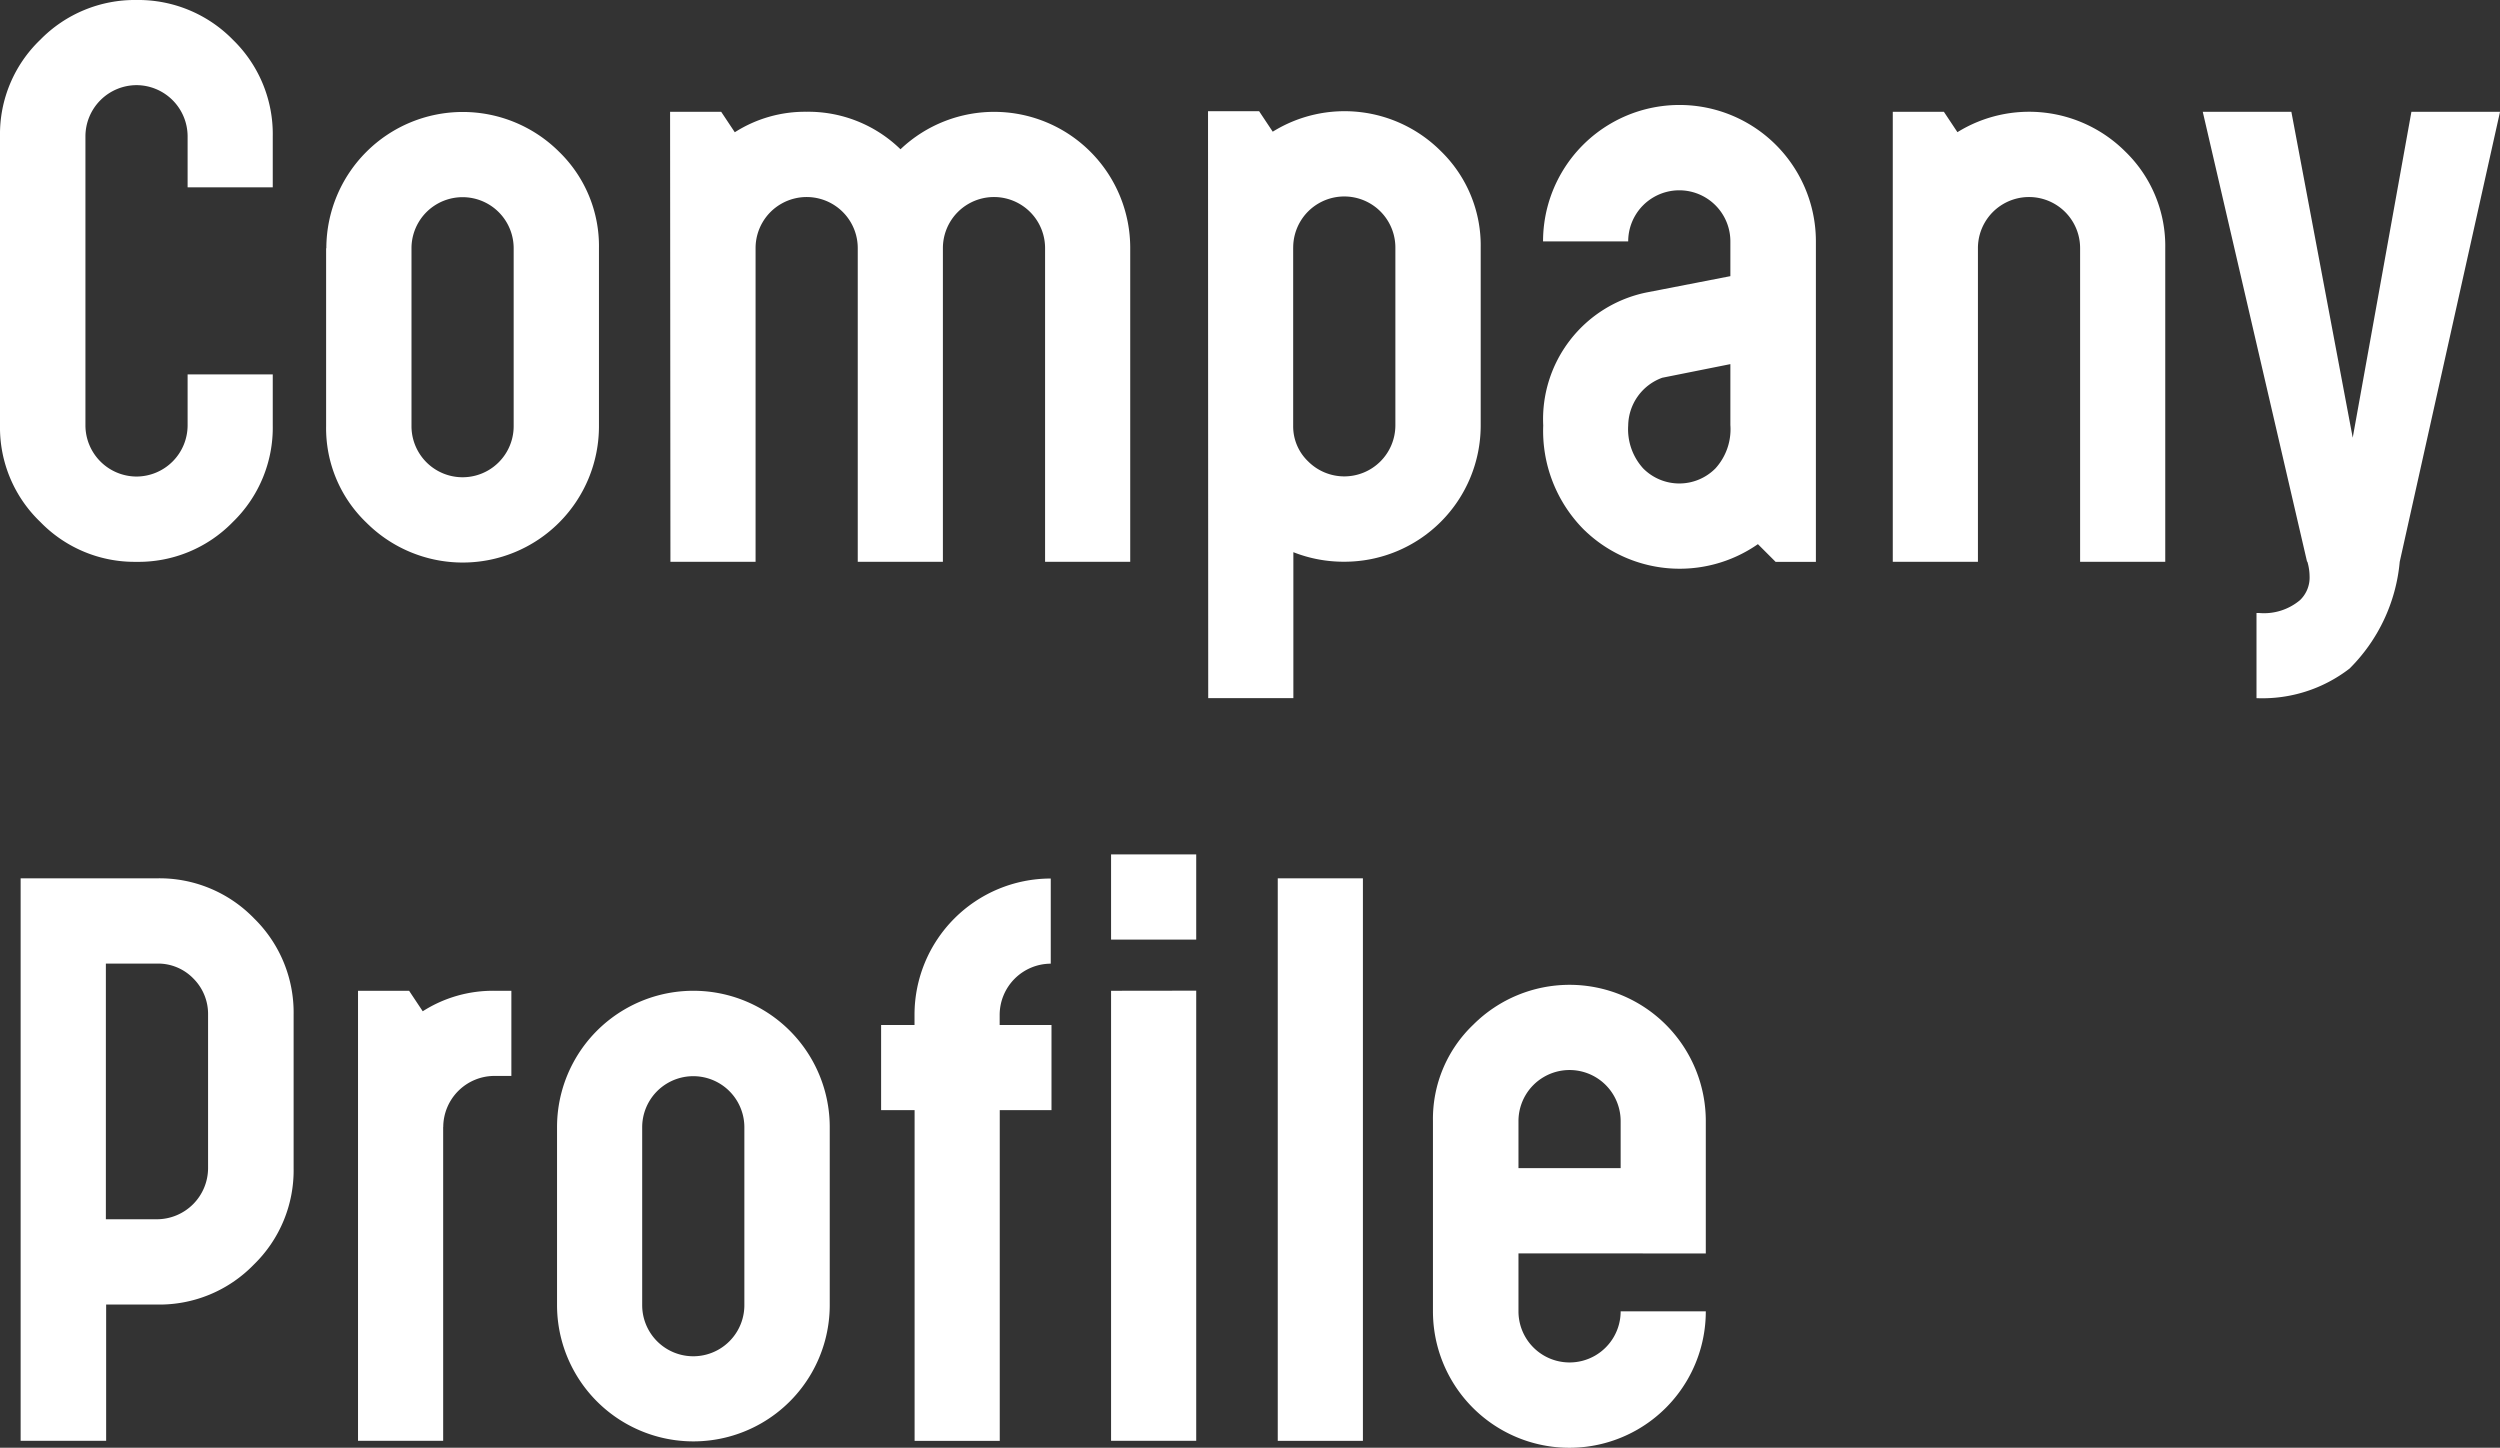
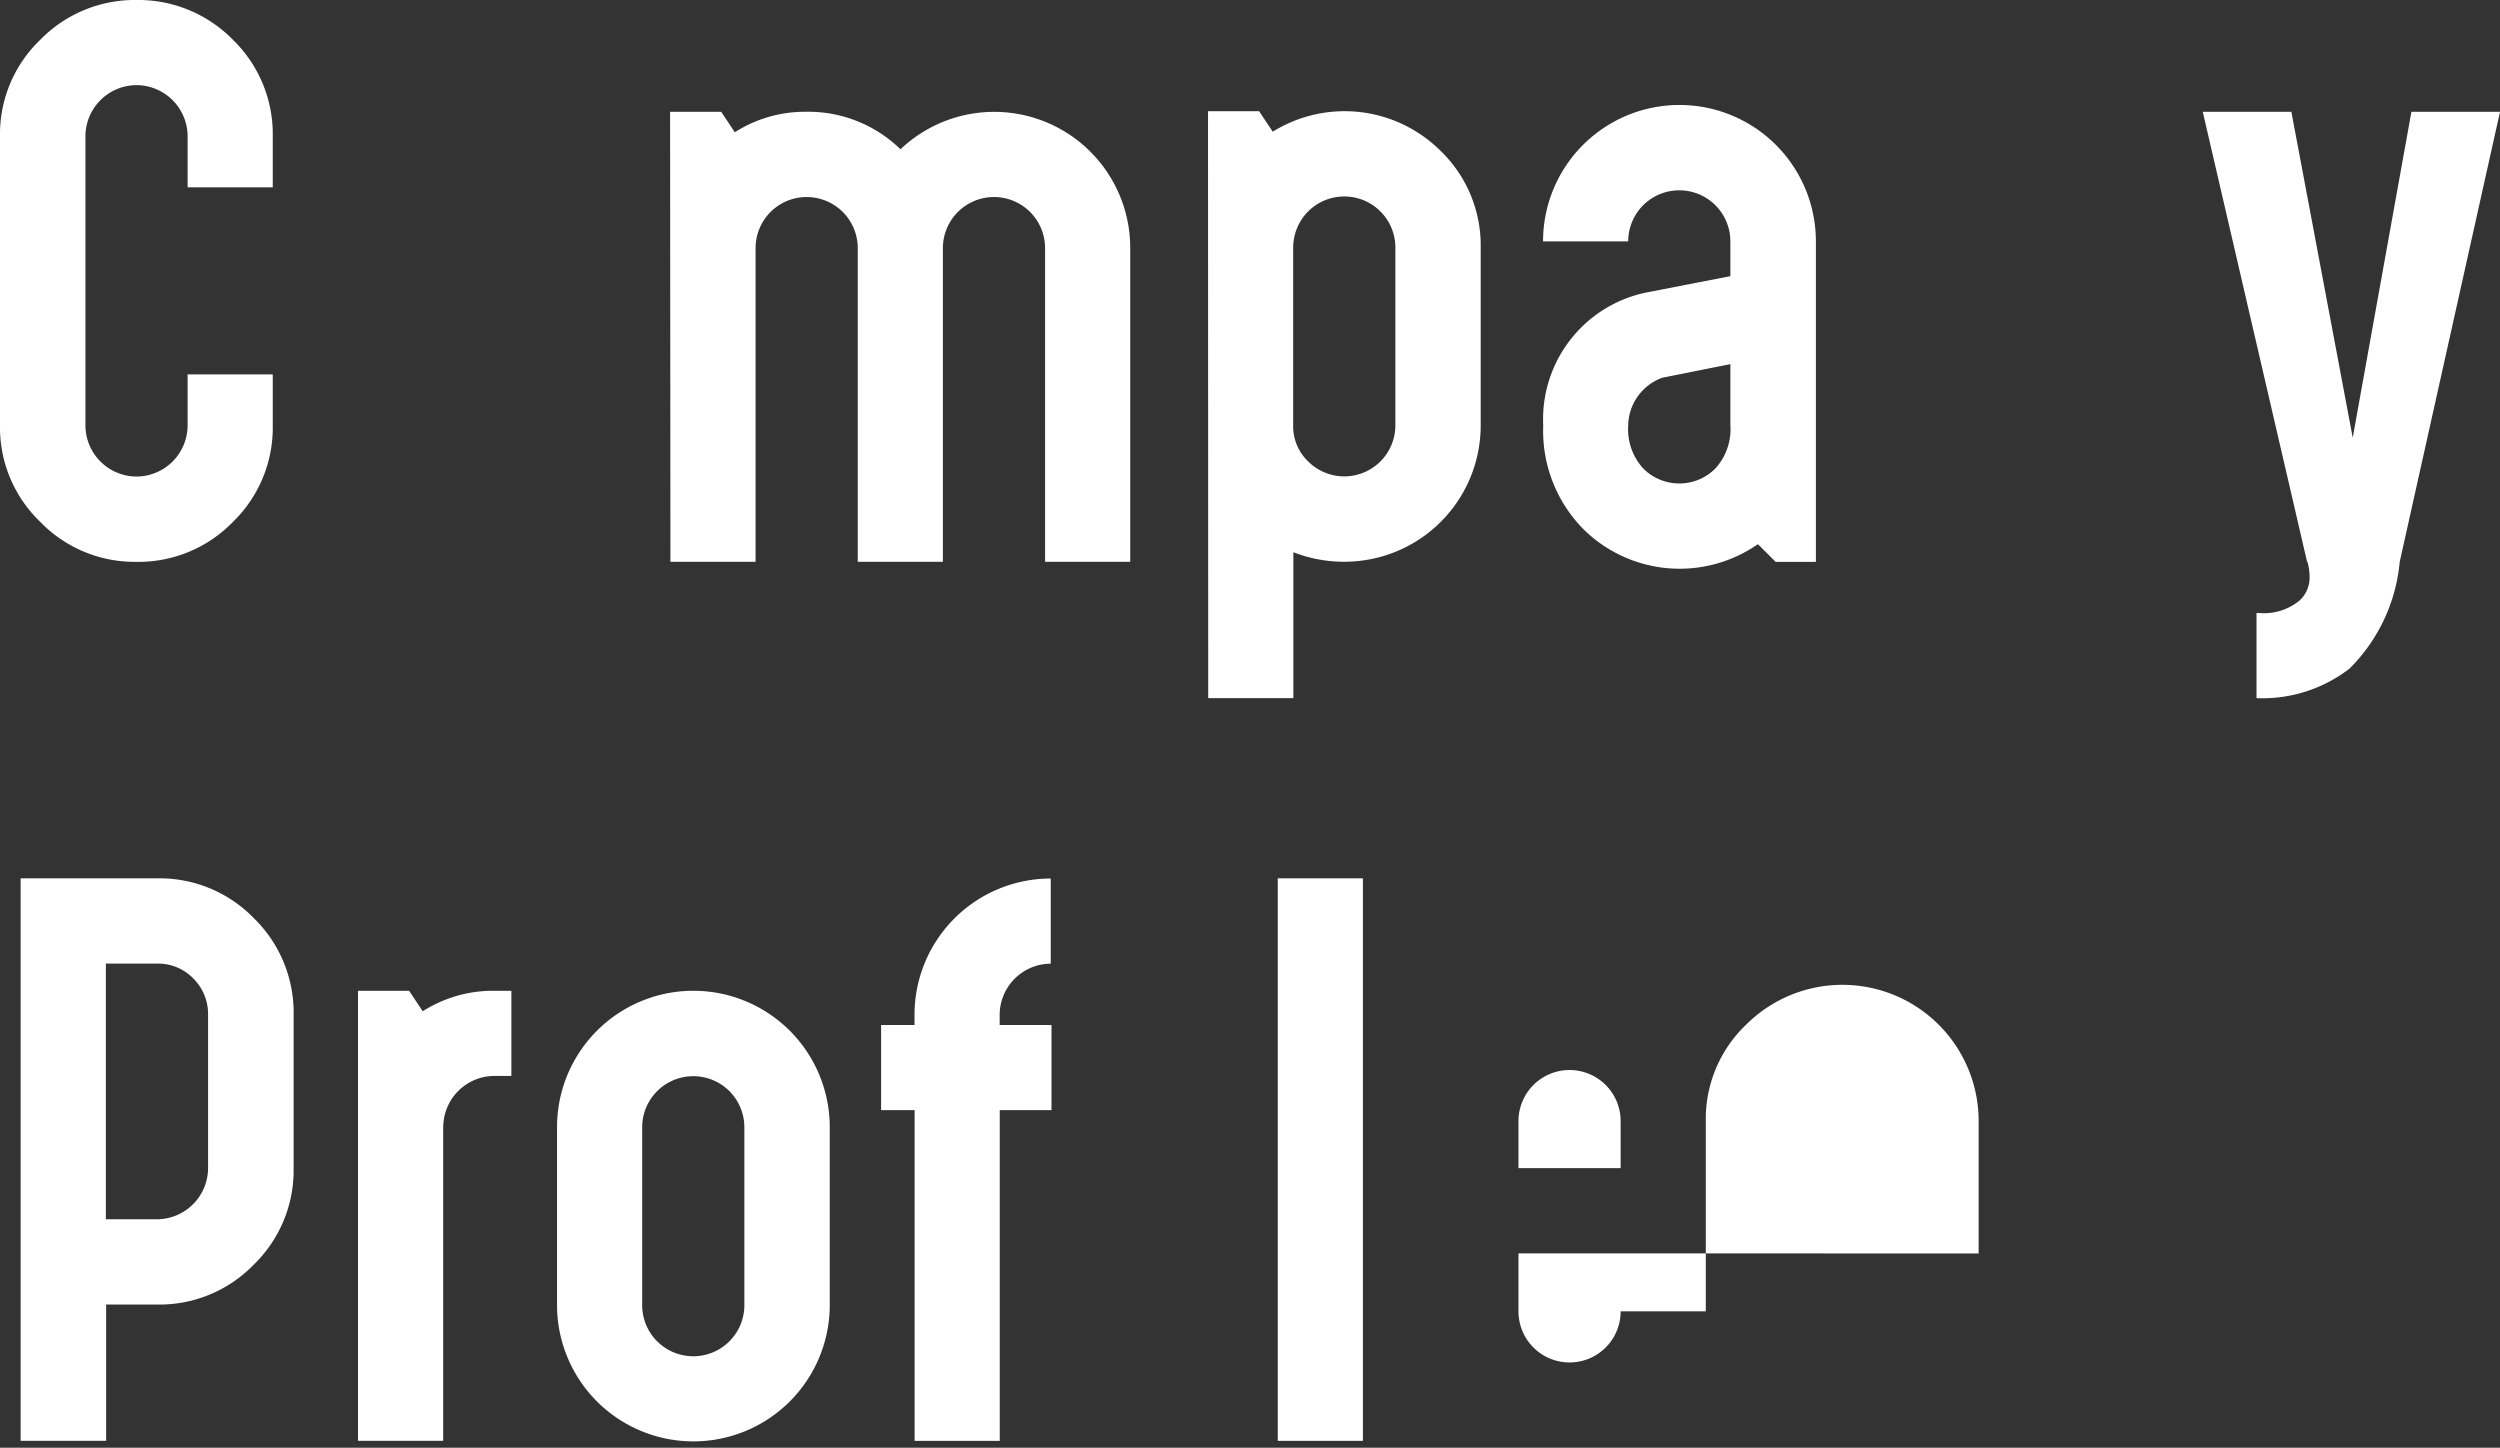
<svg xmlns="http://www.w3.org/2000/svg" width="88.082" height="51.007" viewBox="0 0 88.082 51.007">
  <rect x="0" y="0" width="88.082" height="51.007" fill="#333333" stroke="none" />
  <path d="M3,14.99a1.807,1.807,0,0,0,1.8,1.8,1.807,1.807,0,0,0,1.8-1.8v-1.8h3v1.8a4.631,4.631,0,0,1-1.405,3.4,4.631,4.631,0,0,1-3.4,1.405A4.625,4.625,0,0,1,1.41,18.389a4.607,4.607,0,0,1-1.42-3.4V4.8a4.607,4.607,0,0,1,1.42-3.4A4.657,4.657,0,0,1,4.8,0,4.663,4.663,0,0,1,8.2,1.405,4.631,4.631,0,0,1,9.6,4.8V6.6h-3V4.8A1.807,1.807,0,0,0,4.8,3,1.807,1.807,0,0,0,3,4.8V14.99Z" transform="translate(0.01)" fill="#fff" />
-   <path d="M23.225,12.774a4.807,4.807,0,0,1,8.2-3.4,4.631,4.631,0,0,1,1.405,3.4v6.268a4.8,4.8,0,0,1-8.193,3.4,4.607,4.607,0,0,1-1.42-3.4V12.774Zm3,6.268a1.8,1.8,0,0,0,3.6,0V12.774a1.8,1.8,0,0,0-3.6,0Z" transform="translate(-11.727 -4.027)" fill="#fff" />
  <path d="M47.71,7.96h1.8l.48.722a4.594,4.594,0,0,1,2.523-.722,4.654,4.654,0,0,1,3.315,1.321,4.793,4.793,0,0,1,8.094,3.483V23.816h-3V12.764a1.8,1.8,0,0,0-3.6,0V23.816h-3V12.764a1.8,1.8,0,0,0-3.6,0V23.816h-3Z" transform="translate(-24.101 -4.022)" fill="#fff" />
  <path d="M86.02,7.92h1.8l.48.722a4.795,4.795,0,0,1,5.922.683,4.631,4.631,0,0,1,1.405,3.4v6.268a4.8,4.8,0,0,1-4.8,4.8,4.818,4.818,0,0,1-1.8-.336V28.6h-3Zm3,4.8v6.293a1.707,1.707,0,0,0,.529,1.247,1.8,1.8,0,0,0,3.072-1.271V12.724a1.8,1.8,0,0,0-3.6,0Z" transform="translate(-43.458 -4.002)" fill="#fff" />
  <path d="M116.475,13.511V12.284a1.8,1.8,0,0,0-3.6,0h-3a4.806,4.806,0,0,1,9.613,0v11.29h-1.42l-.623-.623a4.822,4.822,0,0,1-6.159-.539,4.933,4.933,0,0,1-1.405-3.641,4.559,4.559,0,0,1,3.626-4.685l2.978-.579Zm0,5.259V16.608l-2.4.48a1.819,1.819,0,0,0-1.2,1.682,2.05,2.05,0,0,0,.529,1.514,1.792,1.792,0,0,0,2.543,0,2.05,2.05,0,0,0,.529-1.514Z" transform="translate(-55.509 -3.779)" fill="#fff" />
-   <path d="M137.051,8.682a4.795,4.795,0,0,1,5.922.683,4.631,4.631,0,0,1,1.405,3.4V23.816h-3V12.764a1.8,1.8,0,0,0-3.6,0V23.816h-3V7.96h1.8l.48.722Z" transform="translate(-68.09 -4.022)" fill="#fff" />
  <path d="M160.561,23.816h-.025L156.86,7.96h3.122l2.162,11.483L164.212,7.96h3.122L163.8,23.816a6.078,6.078,0,0,1-1.766,3.76,5.022,5.022,0,0,1-3.28,1.044v-3h.094a1.97,1.97,0,0,0,1.44-.455,1.1,1.1,0,0,0,.336-.841,1.888,1.888,0,0,0-.074-.5Z" transform="translate(-79.251 -4.022)" fill="#fff" />
  <path d="M6.264,62.55a4.633,4.633,0,0,1,3.414,1.405,4.641,4.641,0,0,1,1.4,3.4v5.407a4.631,4.631,0,0,1-1.405,3.4,4.631,4.631,0,0,1-3.4,1.405h-1.8v4.8H1.46V62.55Zm0,12.012a1.807,1.807,0,0,0,1.8-1.8V67.354a1.763,1.763,0,0,0-.515-1.271,1.731,1.731,0,0,0-1.286-.529h-1.8v9.009Z" transform="translate(-0.733 -31.604)" fill="#fff" />
  <path d="M28.483,75.364V86.416h-3V70.56h1.8l.48.722a4.594,4.594,0,0,1,2.523-.722h.6v3h-.6a1.807,1.807,0,0,0-1.8,1.8Z" transform="translate(-12.869 -35.652)" fill="#fff" />
  <path d="M39.66,75.364a4.8,4.8,0,1,1,9.608,0v6.268a4.8,4.8,0,0,1-9.608,0Zm3,6.273a1.8,1.8,0,0,0,3.6,0V75.369a1.8,1.8,0,0,0-3.6,0Z" transform="translate(-20.034 -35.652)" fill="#fff" />
  <path d="M66.92,70.718V82.369h-3V70.718H62.74v-3h1.177v-.361a4.8,4.8,0,0,1,4.8-4.8v3a1.807,1.807,0,0,0-1.8,1.8v.361h1.826v3Z" transform="translate(-31.696 -31.604)" fill="#fff" />
-   <path d="M82.113,60.85v3h-3v-3Zm0,4.8V81.51h-3V65.654Z" transform="translate(-39.967 -30.746)" fill="#fff" />
  <path d="M93.983,62.55V82.369h-3V62.55Z" transform="translate(-45.964 -31.604)" fill="#fff" />
-   <path d="M105.058,79.594v2.043a1.8,1.8,0,0,0,3.6,0h3a4.806,4.806,0,0,1-9.613,0v-6.7a4.588,4.588,0,0,1,1.42-3.4,4.8,4.8,0,0,1,8.193,3.4v4.66Zm3.6-4.66a1.8,1.8,0,0,0-3.6,0v1.657h3.6Z" transform="translate(-51.558 -35.434)" fill="#fff" />
+   <path d="M105.058,79.594v2.043a1.8,1.8,0,0,0,3.6,0h3v-6.7a4.588,4.588,0,0,1,1.42-3.4,4.8,4.8,0,0,1,8.193,3.4v4.66Zm3.6-4.66a1.8,1.8,0,0,0-3.6,0v1.657h3.6Z" transform="translate(-51.558 -35.434)" fill="#fff" />
</svg>